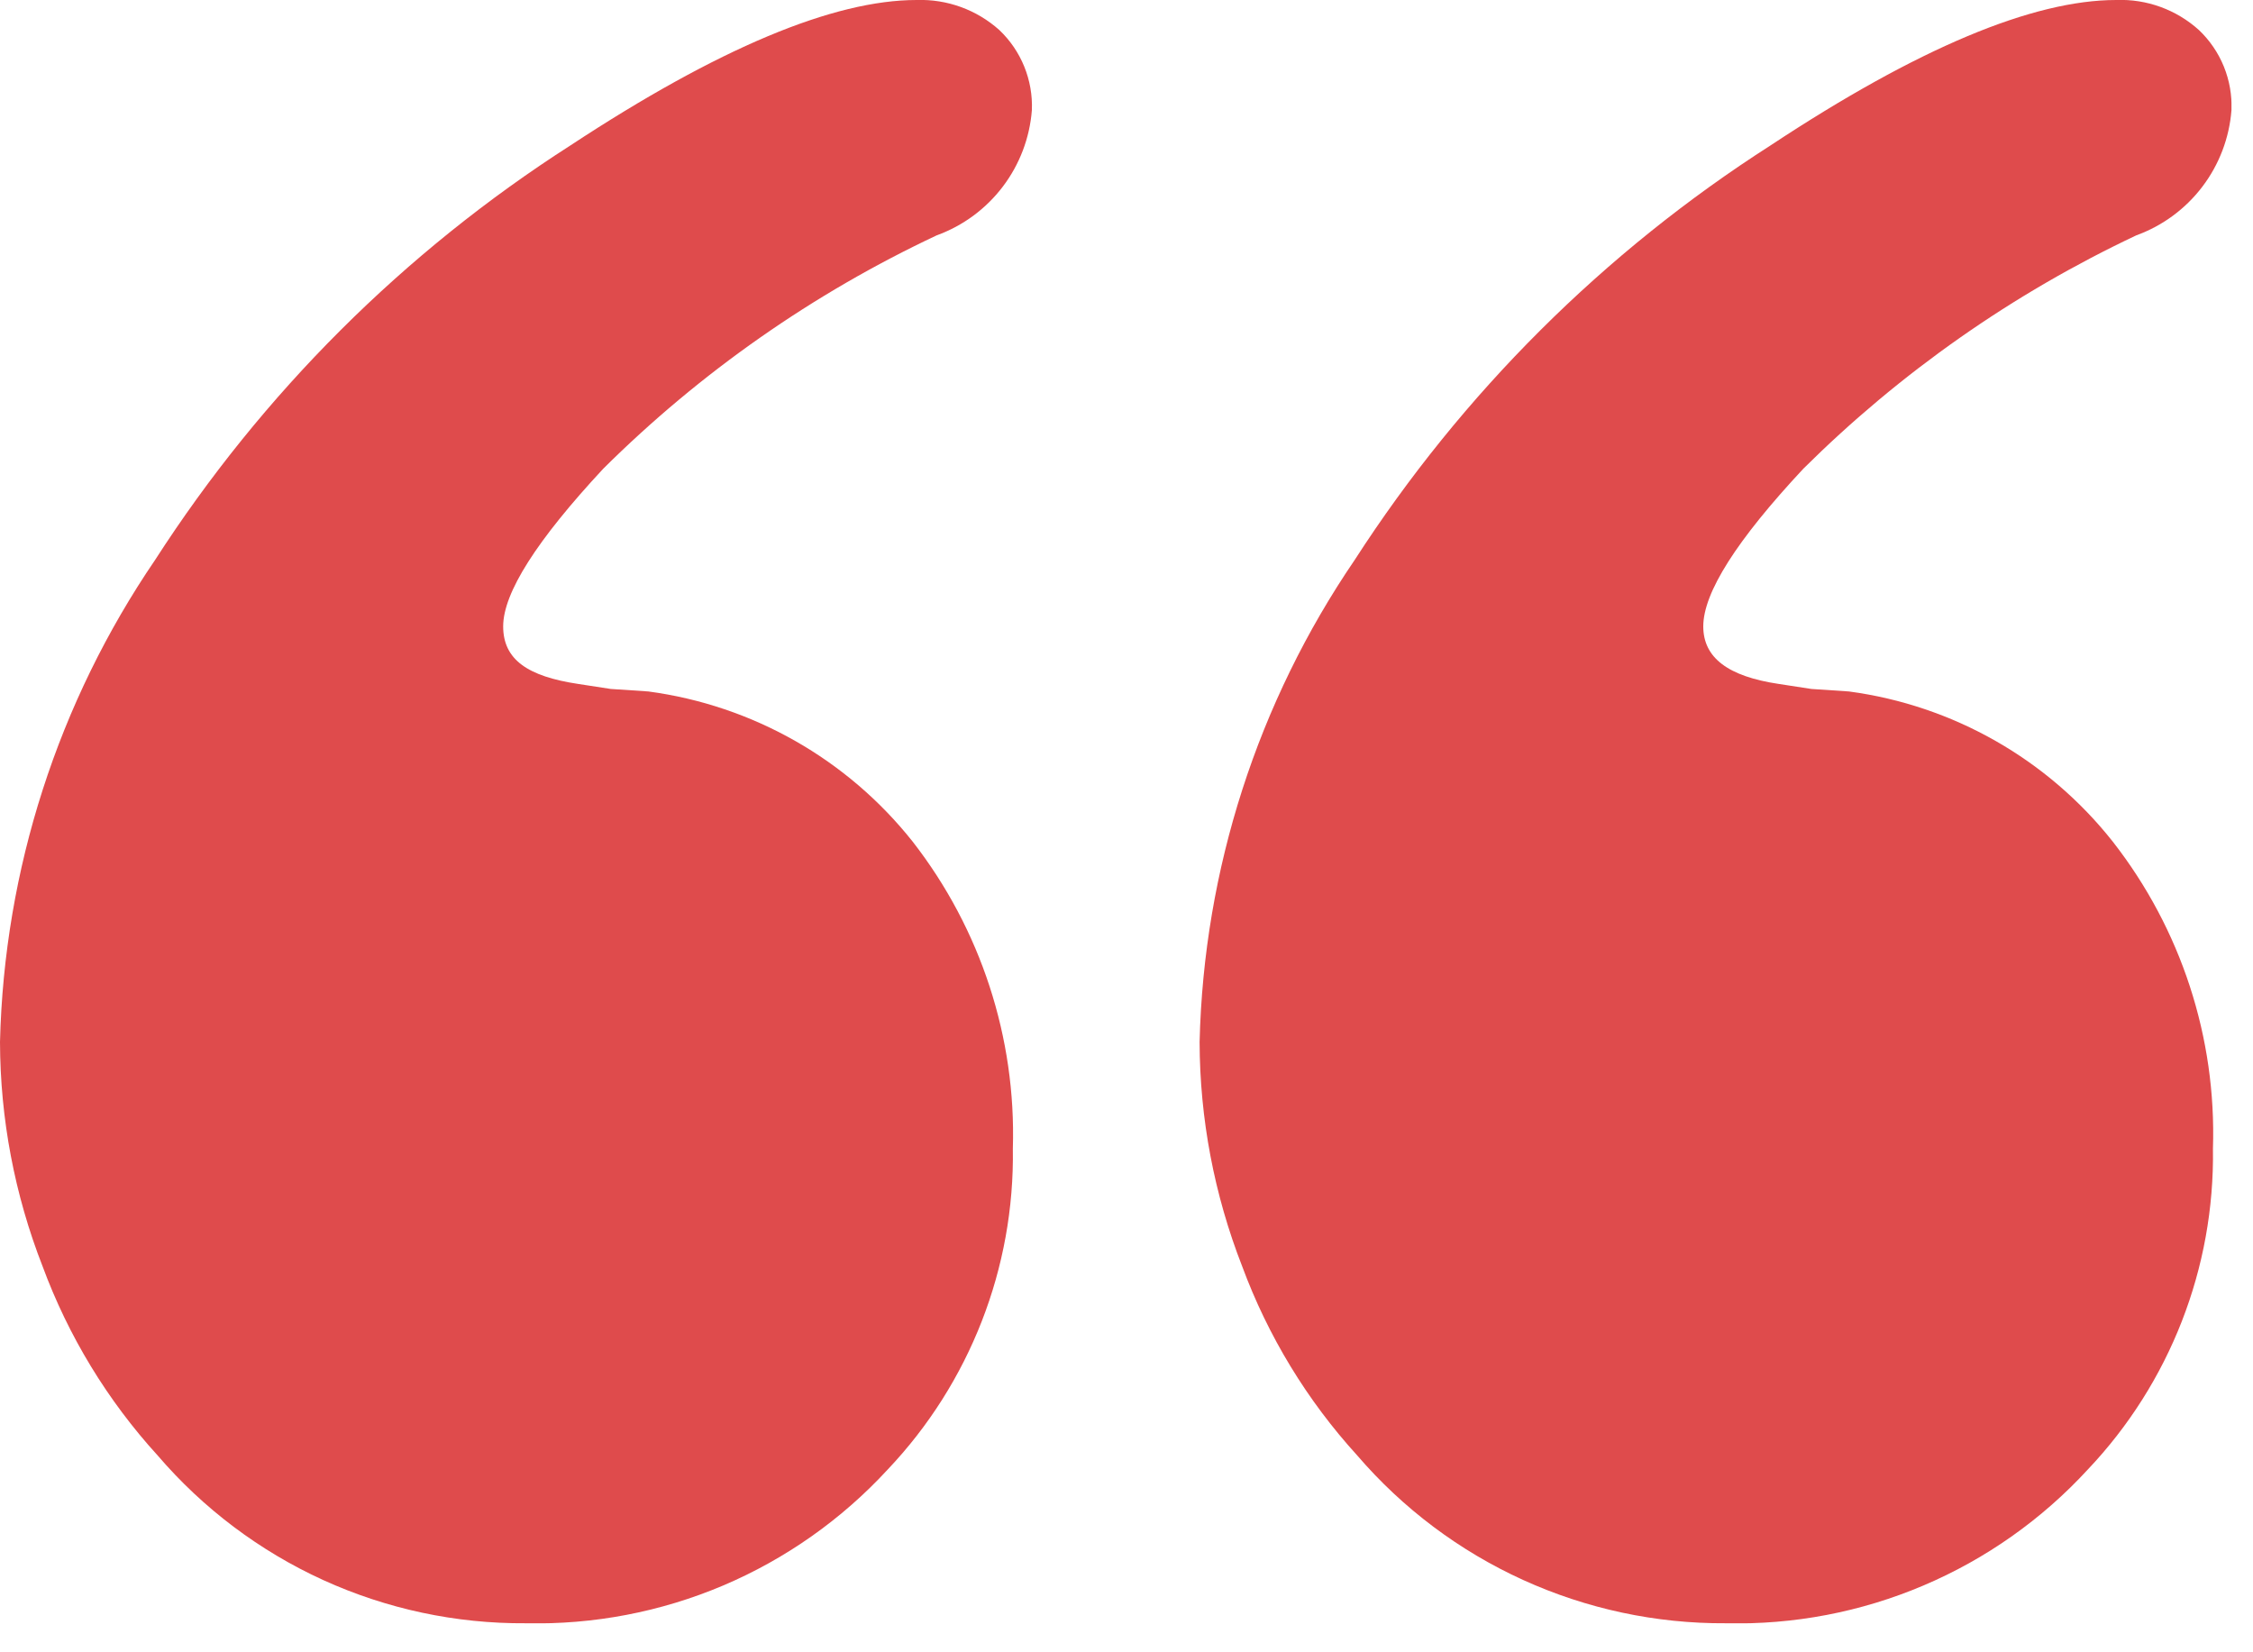
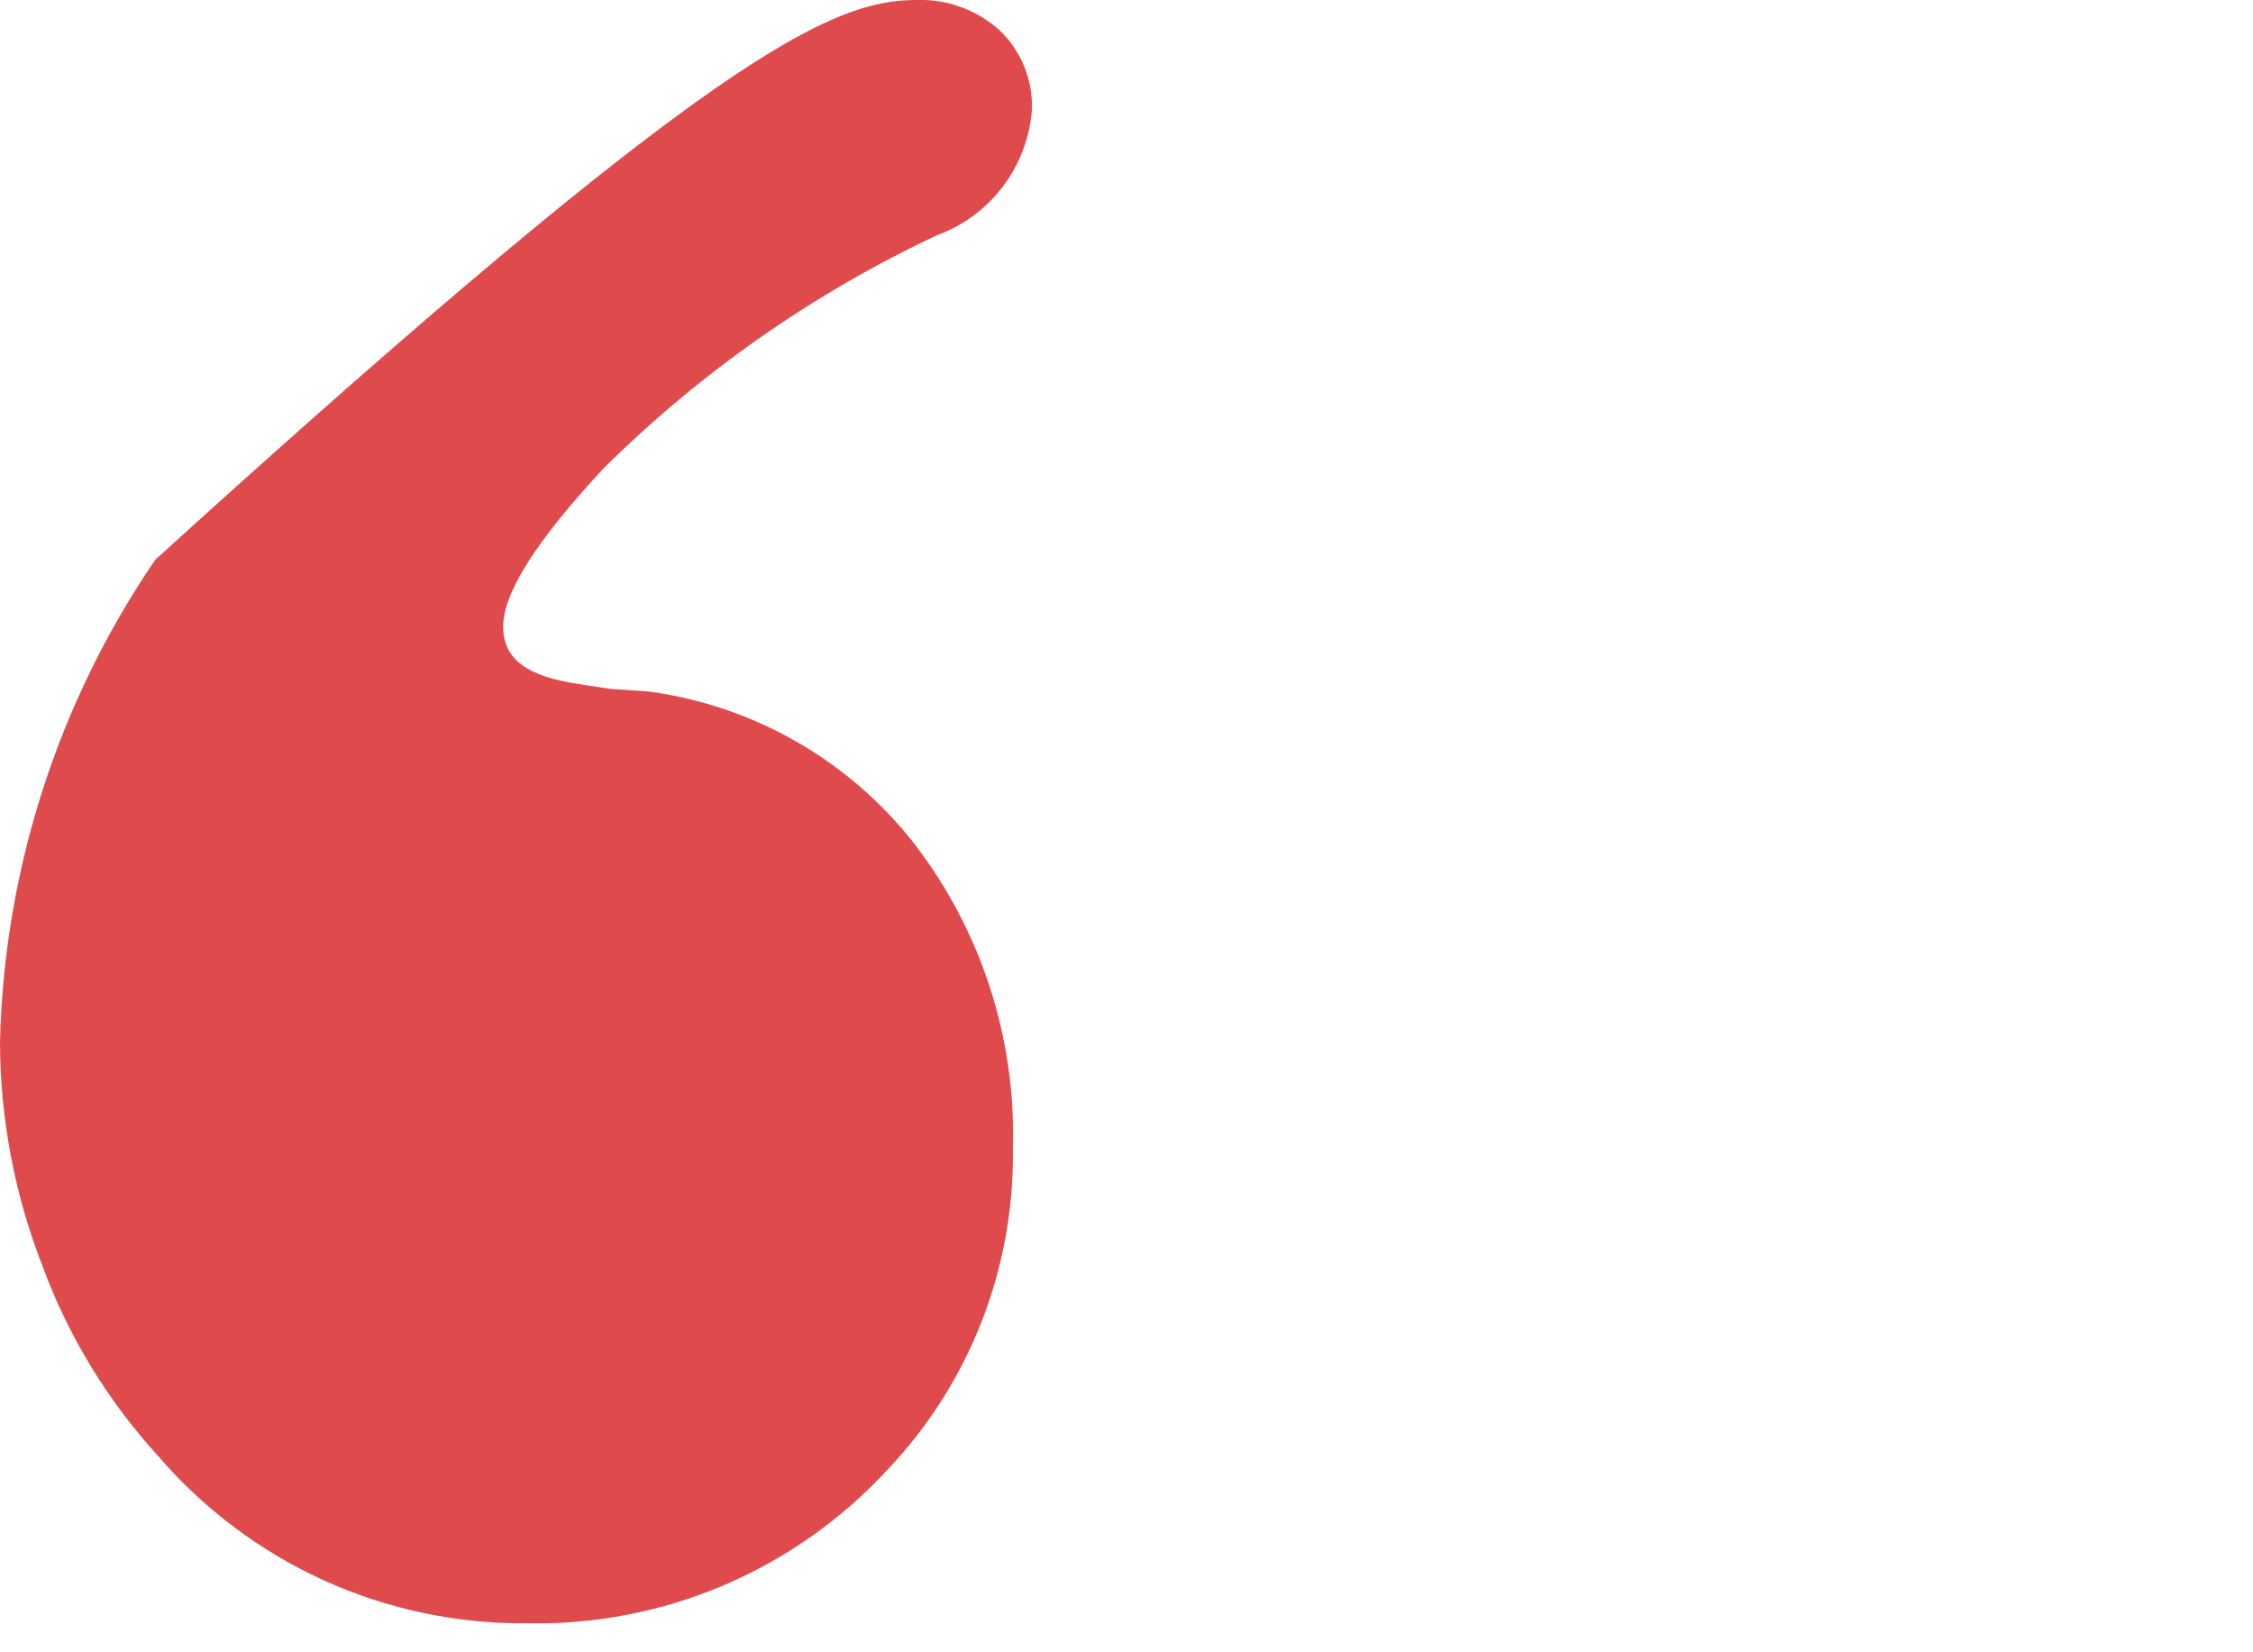
<svg xmlns="http://www.w3.org/2000/svg" width="45" height="33" viewBox="0 0 45 33" fill="none">
  <g clip-path="url(#clip0_182_423)">
-     <path d="M34.47 32.42C33.074 32.429 31.692 32.133 30.421 31.555C29.15 30.977 28.02 30.129 27.11 29.07C26.107 27.97 25.326 26.686 24.81 25.29C24.252 23.862 23.964 22.343 23.96 20.81C24.043 17.368 25.119 14.024 27.06 11.18C29.204 7.856 32.038 5.032 35.37 2.9C38.297 0.967 40.597 -5.98736e-06 42.27 -5.98736e-06C42.877 -0.023 43.469 0.193 43.92 0.6C44.136 0.805 44.306 1.054 44.418 1.33C44.53 1.606 44.582 1.902 44.57 2.2C44.527 2.755 44.325 3.286 43.988 3.729C43.651 4.173 43.193 4.51 42.67 4.7C40.204 5.863 37.955 7.439 36.02 9.36C34.687 10.787 34.02 11.837 34.02 12.51C34.02 13.14 34.52 13.51 35.53 13.66L36.18 13.76L36.93 13.81C39.01 14.088 40.899 15.164 42.2 16.81C43.564 18.556 44.272 20.726 44.2 22.94C44.236 25.321 43.339 27.622 41.7 29.35C40.783 30.347 39.664 31.137 38.417 31.666C37.17 32.196 35.824 32.453 34.47 32.42Z" fill="#DF4B4C" />
-     <path d="M10.5 32.42C9.105 32.43 7.725 32.135 6.455 31.557C5.186 30.978 4.058 30.129 3.15 29.07C2.147 27.97 1.366 26.687 0.85 25.29C0.292 23.862 0.004 22.343 0 20.81C0.083 17.368 1.16 14.024 3.1 11.18C5.24 7.856 8.071 5.032 11.4 2.9C14.34 0.967 16.643 1.61163e-05 18.31 1.61163e-05C18.917 -0.02 19.508 0.195 19.96 0.6C20.176 0.805 20.346 1.054 20.458 1.33C20.57 1.606 20.622 1.902 20.61 2.2C20.567 2.755 20.365 3.286 20.028 3.729C19.691 4.173 19.233 4.51 18.71 4.7C16.24 5.861 13.987 7.437 12.05 9.36C10.72 10.79 10.05 11.84 10.05 12.51C10.05 13.18 10.55 13.51 11.55 13.66L12.2 13.76L12.95 13.81C15.032 14.088 16.925 15.164 18.23 16.81C19.59 18.558 20.297 20.726 20.23 22.94C20.267 25.321 19.369 27.622 17.73 29.35C16.812 30.346 15.693 31.135 14.446 31.665C13.199 32.194 11.854 32.451 10.5 32.42Z" fill="#DF4B4C" />
+     <path d="M10.5 32.42C9.105 32.43 7.725 32.135 6.455 31.557C5.186 30.978 4.058 30.129 3.15 29.07C2.147 27.97 1.366 26.687 0.85 25.29C0.292 23.862 0.004 22.343 0 20.81C0.083 17.368 1.16 14.024 3.1 11.18C14.34 0.967 16.643 1.61163e-05 18.31 1.61163e-05C18.917 -0.02 19.508 0.195 19.96 0.6C20.176 0.805 20.346 1.054 20.458 1.33C20.57 1.606 20.622 1.902 20.61 2.2C20.567 2.755 20.365 3.286 20.028 3.729C19.691 4.173 19.233 4.51 18.71 4.7C16.24 5.861 13.987 7.437 12.05 9.36C10.72 10.79 10.05 11.84 10.05 12.51C10.05 13.18 10.55 13.51 11.55 13.66L12.2 13.76L12.95 13.81C15.032 14.088 16.925 15.164 18.23 16.81C19.59 18.558 20.297 20.726 20.23 22.94C20.267 25.321 19.369 27.622 17.73 29.35C16.812 30.346 15.693 31.135 14.446 31.665C13.199 32.194 11.854 32.451 10.5 32.42Z" fill="#DF4B4C" />
  </g>
  <defs>
    <clipPath id="clip0_182_423">
      <rect width="44.57" height="32.42" fill="white" />
    </clipPath>
  </defs>
</svg>